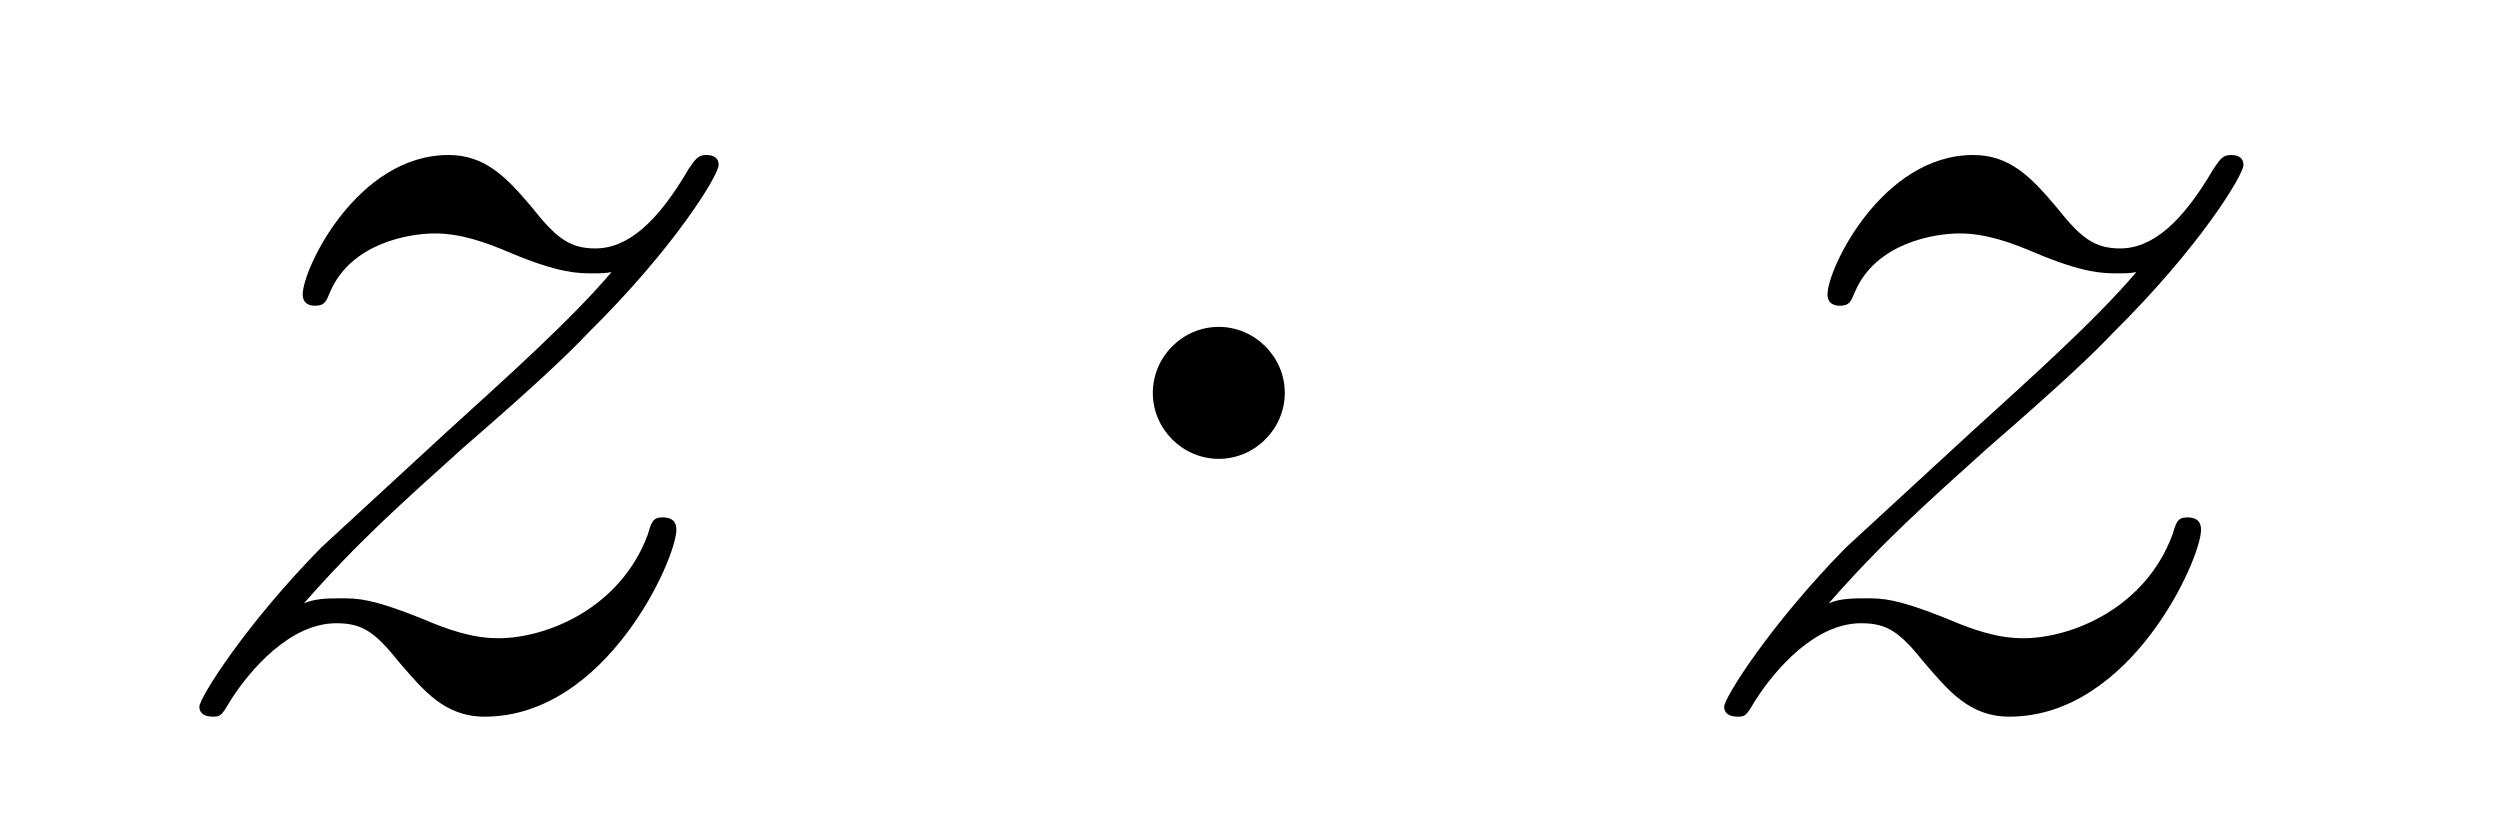
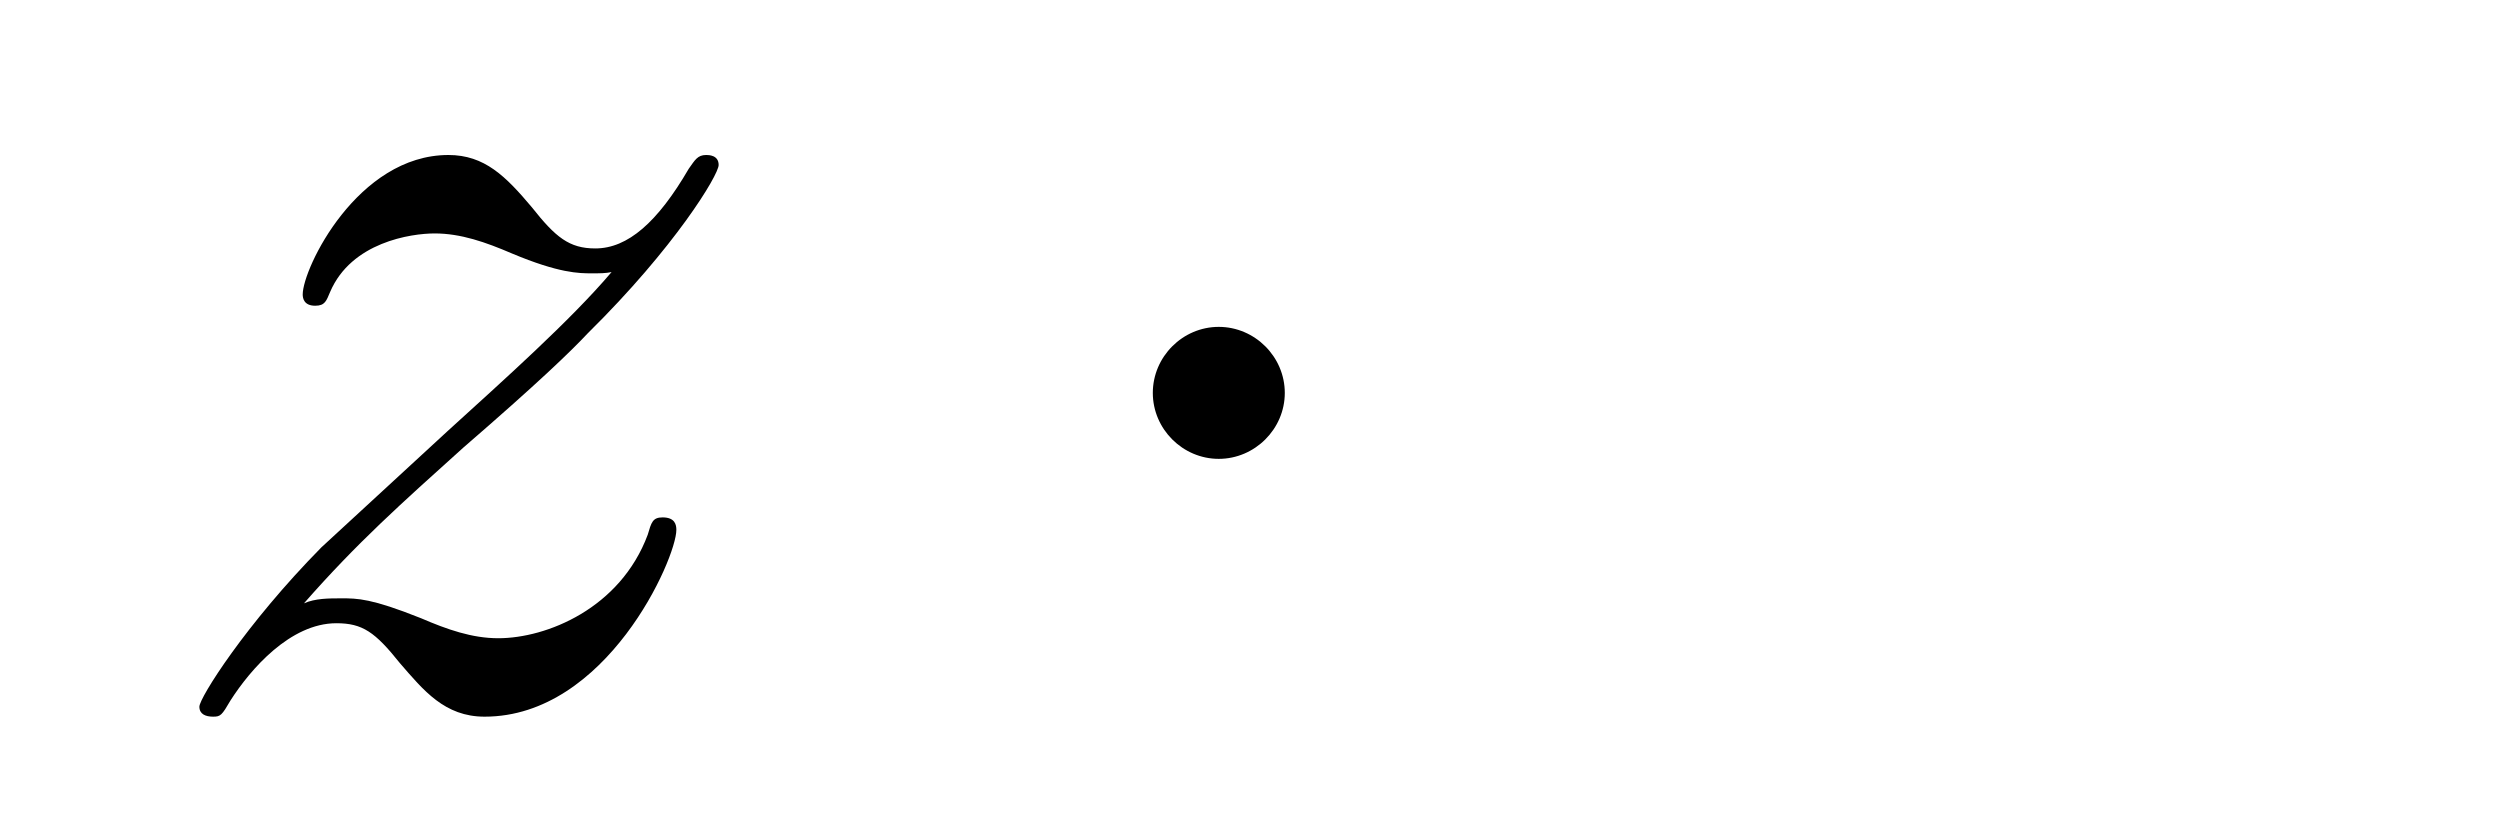
<svg xmlns="http://www.w3.org/2000/svg" height="8pt" version="1.1" viewBox="0 -8 24 8" width="24pt">
  <g id="page1">
    <g transform="matrix(1 0 0 1 -127 653)">
      <path d="M129.918 -655.208C130.432 -655.794 130.851 -656.165 131.448 -656.703C132.166 -657.324 132.476 -657.623 132.644 -657.802C133.481 -658.627 133.899 -659.321 133.899 -659.416C133.899 -659.512 133.803 -659.512 133.779 -659.512C133.696 -659.512 133.672 -659.464 133.612 -659.38C133.313 -658.866 133.026 -658.615 132.715 -658.615C132.464 -658.615 132.333 -658.723 132.106 -659.01C131.855 -659.308 131.652 -659.512 131.305 -659.512C130.432 -659.512 129.906 -658.424 129.906 -658.173C129.906 -658.137 129.918 -658.065 130.026 -658.065C130.121 -658.065 130.133 -658.113 130.169 -658.197C130.373 -658.675 130.946 -658.759 131.173 -658.759C131.424 -658.759 131.663 -658.675 131.914 -658.567C132.369 -658.376 132.56 -658.376 132.68 -658.376C132.763 -658.376 132.811 -658.376 132.871 -658.388C132.476 -657.922 131.831 -657.348 131.293 -656.858L130.086 -655.746C129.356 -655.005 128.914 -654.3 128.914 -654.216C128.914 -654.144 128.974 -654.12 129.046 -654.12C129.117 -654.12 129.129 -654.132 129.213 -654.276C129.404 -654.575 129.787 -655.017 130.229 -655.017C130.48 -655.017 130.6 -654.933 130.839 -654.634C131.066 -654.372 131.269 -654.12 131.652 -654.12C132.823 -654.12 133.493 -655.639 133.493 -655.913C133.493 -655.961 133.481 -656.033 133.361 -656.033C133.265 -656.033 133.253 -655.985 133.218 -655.866C132.954 -655.16 132.249 -654.873 131.783 -654.873C131.532 -654.873 131.293 -654.957 131.042 -655.065C130.564 -655.256 130.432 -655.256 130.277 -655.256C130.157 -655.256 130.026 -655.256 129.918 -655.208Z" fill-rule="evenodd" />
      <path d="M139.334 -657.228C139.334 -657.575 139.047 -657.862 138.7 -657.862C138.353 -657.862 138.067 -657.575 138.067 -657.228C138.067 -656.882 138.353 -656.595 138.7 -656.595C139.047 -656.595 139.334 -656.882 139.334 -657.228Z" fill-rule="evenodd" />
-       <path d="M144.556 -655.208C145.07 -655.794 145.488 -656.165 146.086 -656.703C146.803 -657.324 147.114 -657.623 147.282 -657.802C148.118 -658.627 148.537 -659.321 148.537 -659.416C148.537 -659.512 148.441 -659.512 148.417 -659.512C148.333 -659.512 148.31 -659.464 148.25 -659.38C147.951 -658.866 147.664 -658.615 147.353 -658.615C147.102 -658.615 146.971 -658.723 146.743 -659.01C146.493 -659.308 146.289 -659.512 145.943 -659.512C145.07 -659.512 144.544 -658.424 144.544 -658.173C144.544 -658.137 144.556 -658.065 144.663 -658.065C144.759 -658.065 144.771 -658.113 144.807 -658.197C145.01 -658.675 145.584 -658.759 145.811 -658.759C146.062 -658.759 146.301 -658.675 146.552 -658.567C147.007 -658.376 147.198 -658.376 147.318 -658.376C147.401 -658.376 147.449 -658.376 147.509 -658.388C147.114 -657.922 146.469 -657.348 145.931 -656.858L144.723 -655.746C143.994 -655.005 143.552 -654.3 143.552 -654.216C143.552 -654.144 143.612 -654.12 143.683 -654.12C143.755 -654.12 143.767 -654.132 143.851 -654.276C144.042 -654.575 144.424 -655.017 144.867 -655.017C145.118 -655.017 145.238 -654.933 145.477 -654.634C145.703 -654.372 145.907 -654.12 146.289 -654.12C147.461 -654.12 148.13 -655.639 148.13 -655.913C148.13 -655.961 148.118 -656.033 147.999 -656.033C147.903 -656.033 147.891 -655.985 147.855 -655.866C147.592 -655.16 146.887 -654.873 146.421 -654.873C146.17 -654.873 145.931 -654.957 145.68 -655.065C145.202 -655.256 145.07 -655.256 144.915 -655.256C144.795 -655.256 144.663 -655.256 144.556 -655.208Z" fill-rule="evenodd" />
    </g>
  </g>
</svg>